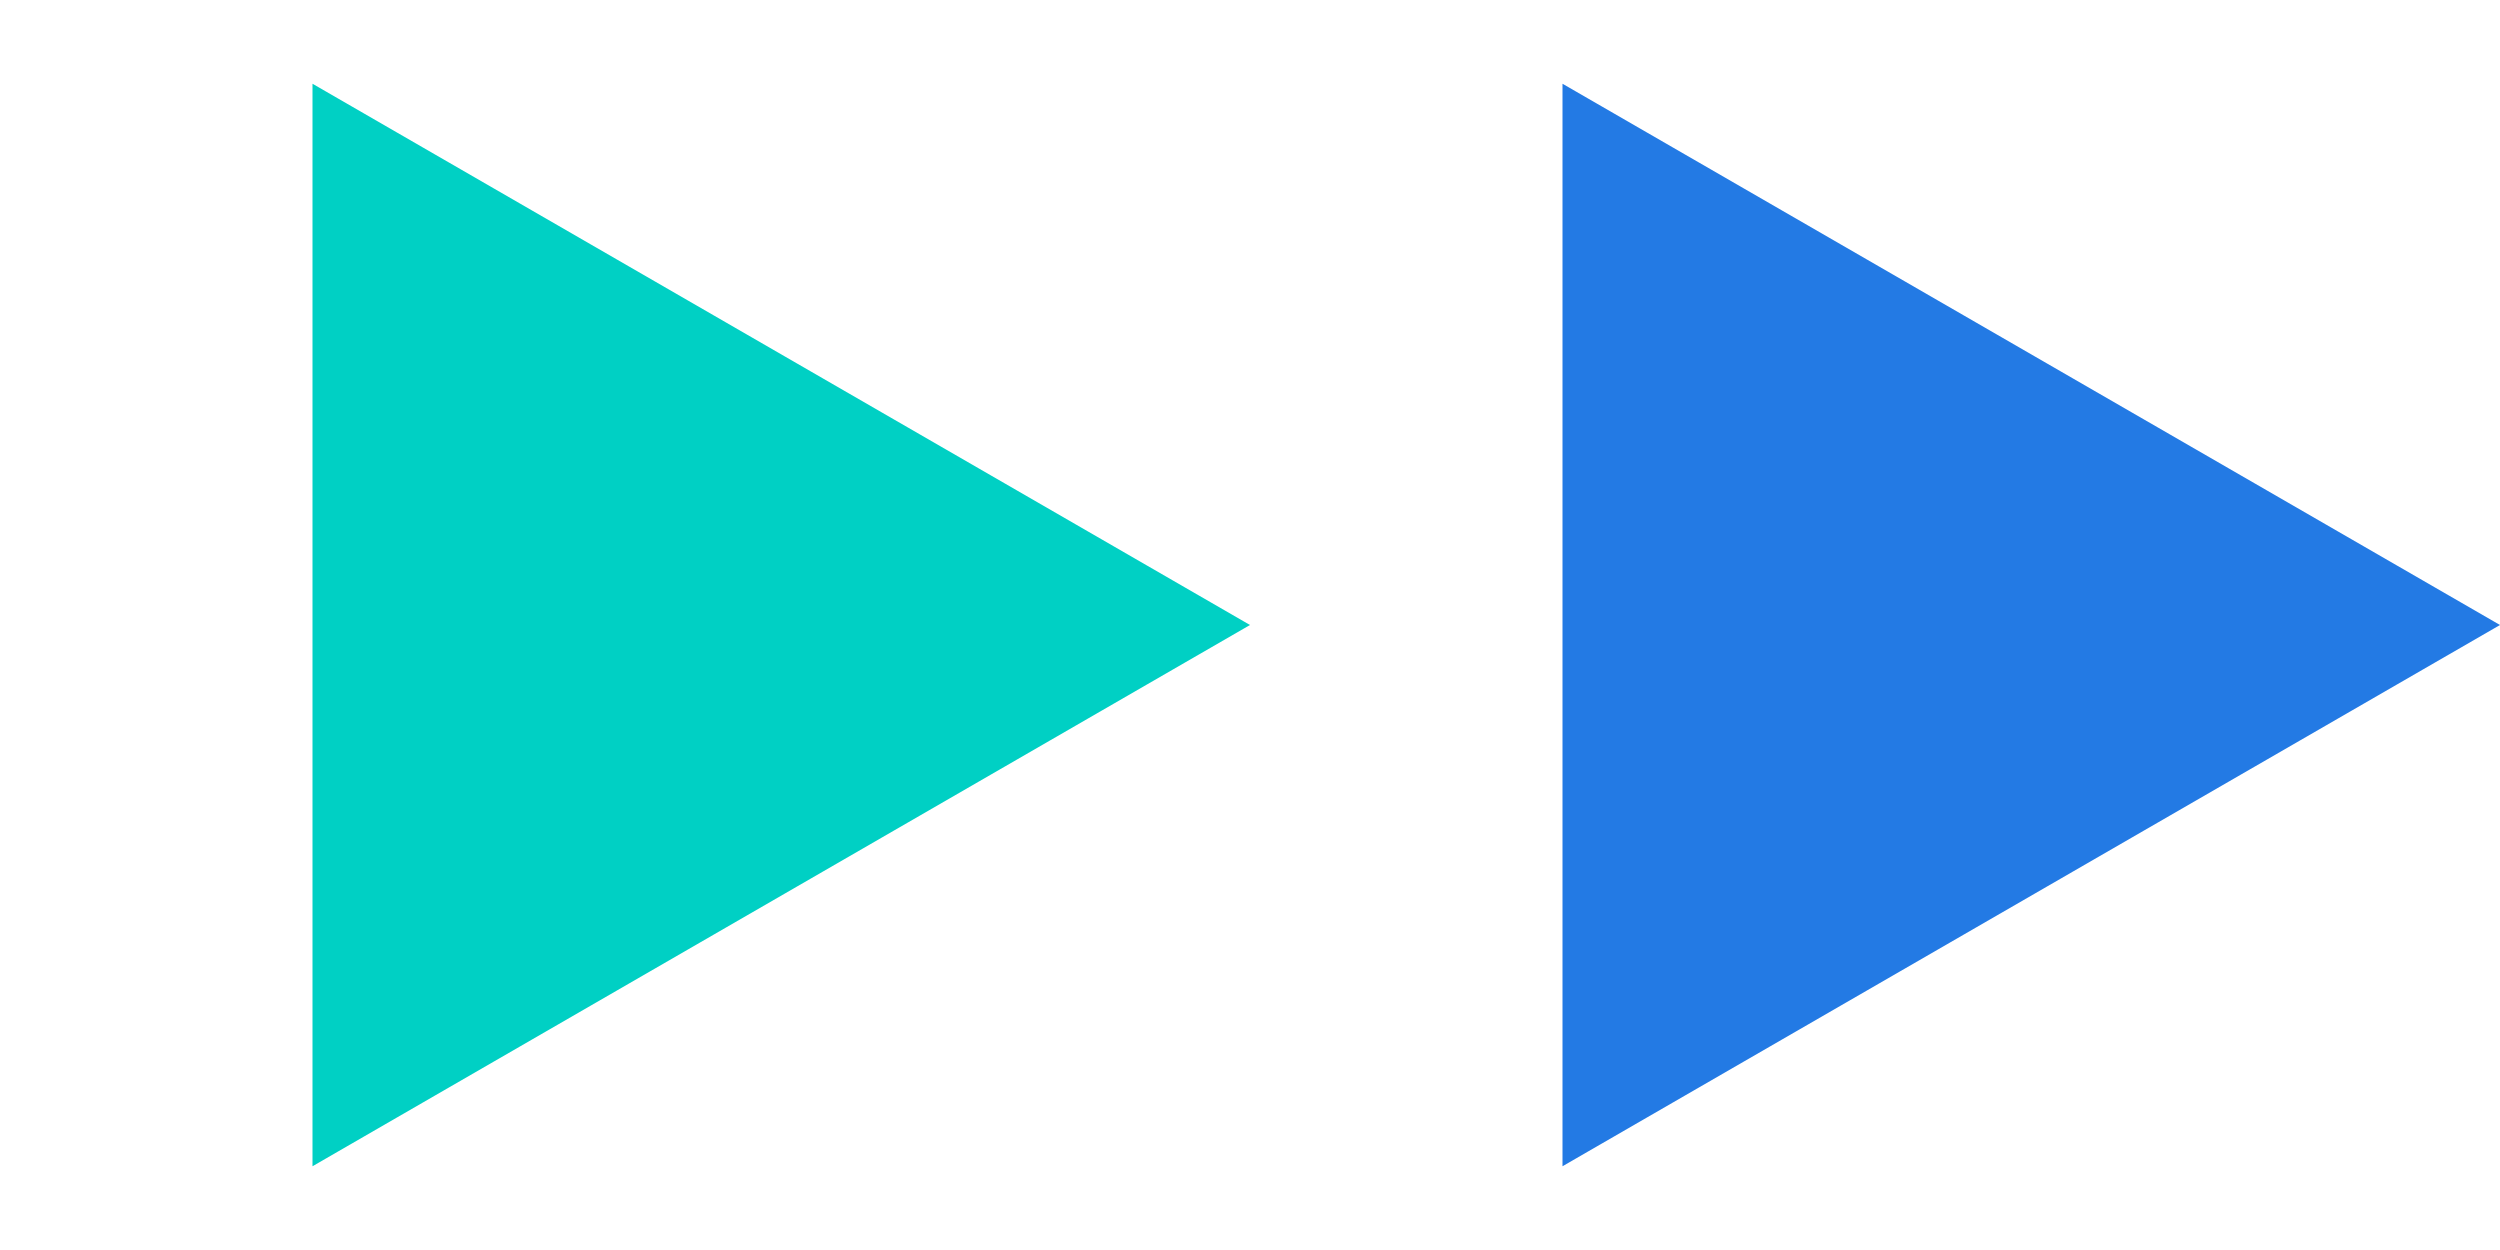
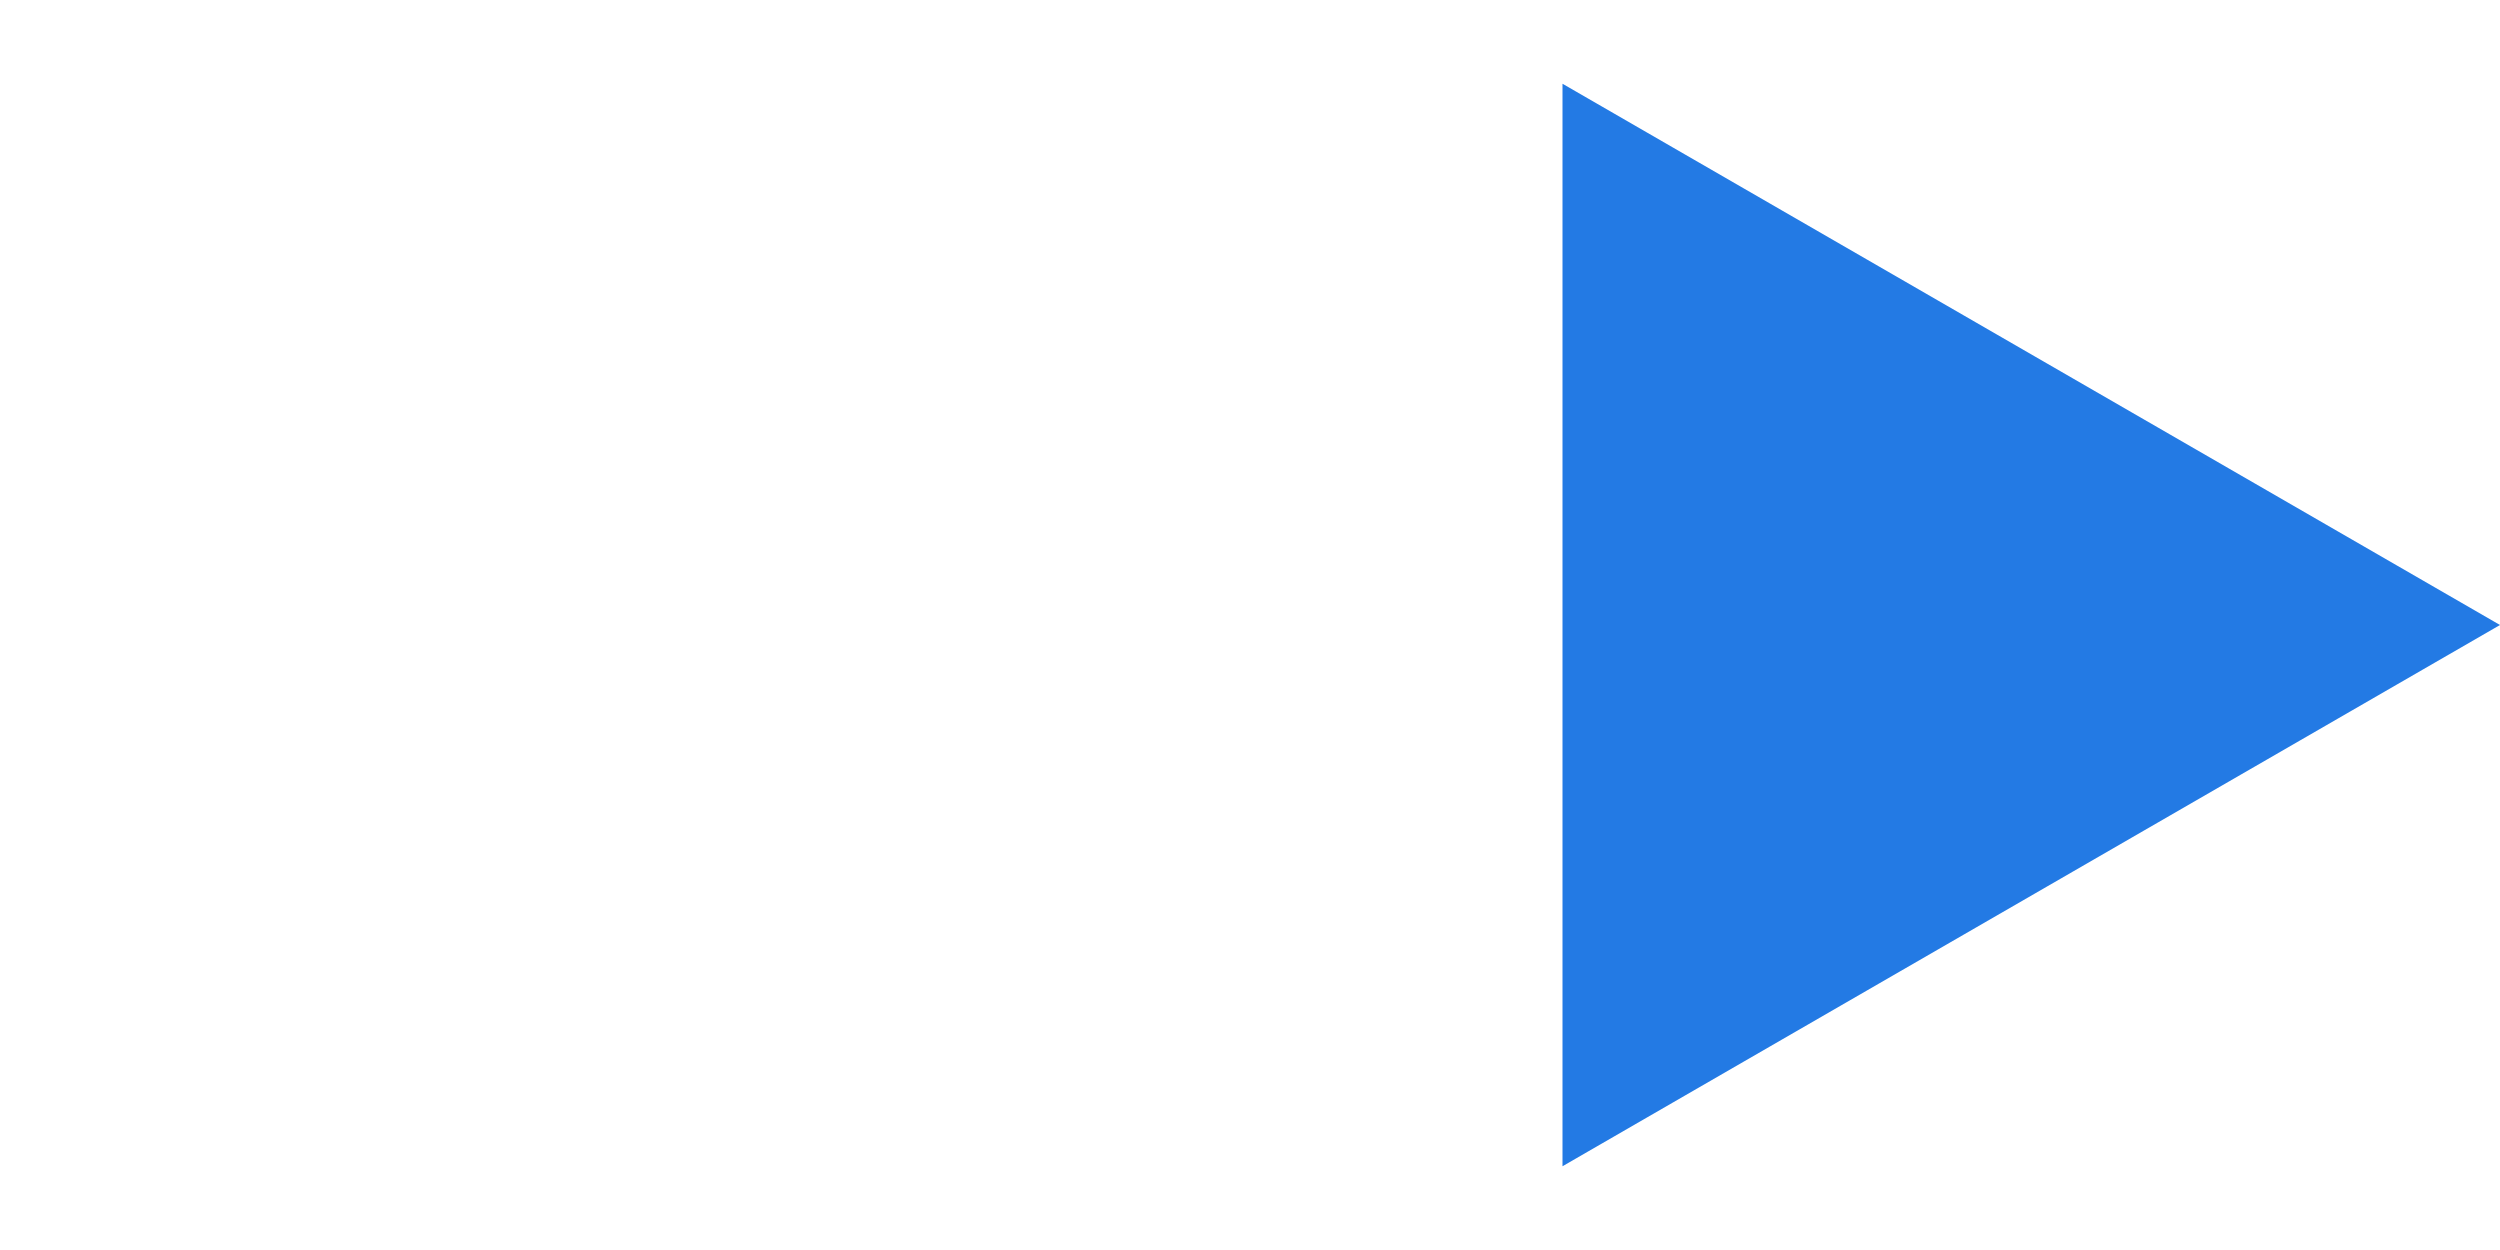
<svg xmlns="http://www.w3.org/2000/svg" width="54" height="27" viewBox="0 0 54 27" fill="none">
  <path d="M54 13.5L33.75 25.191L33.75 1.809L54 13.5Z" fill="#237AE4" />
-   <path d="M27 13.5L6.75 25.191L6.75 1.809L27 13.5Z" fill="#00D0C4" />
</svg>